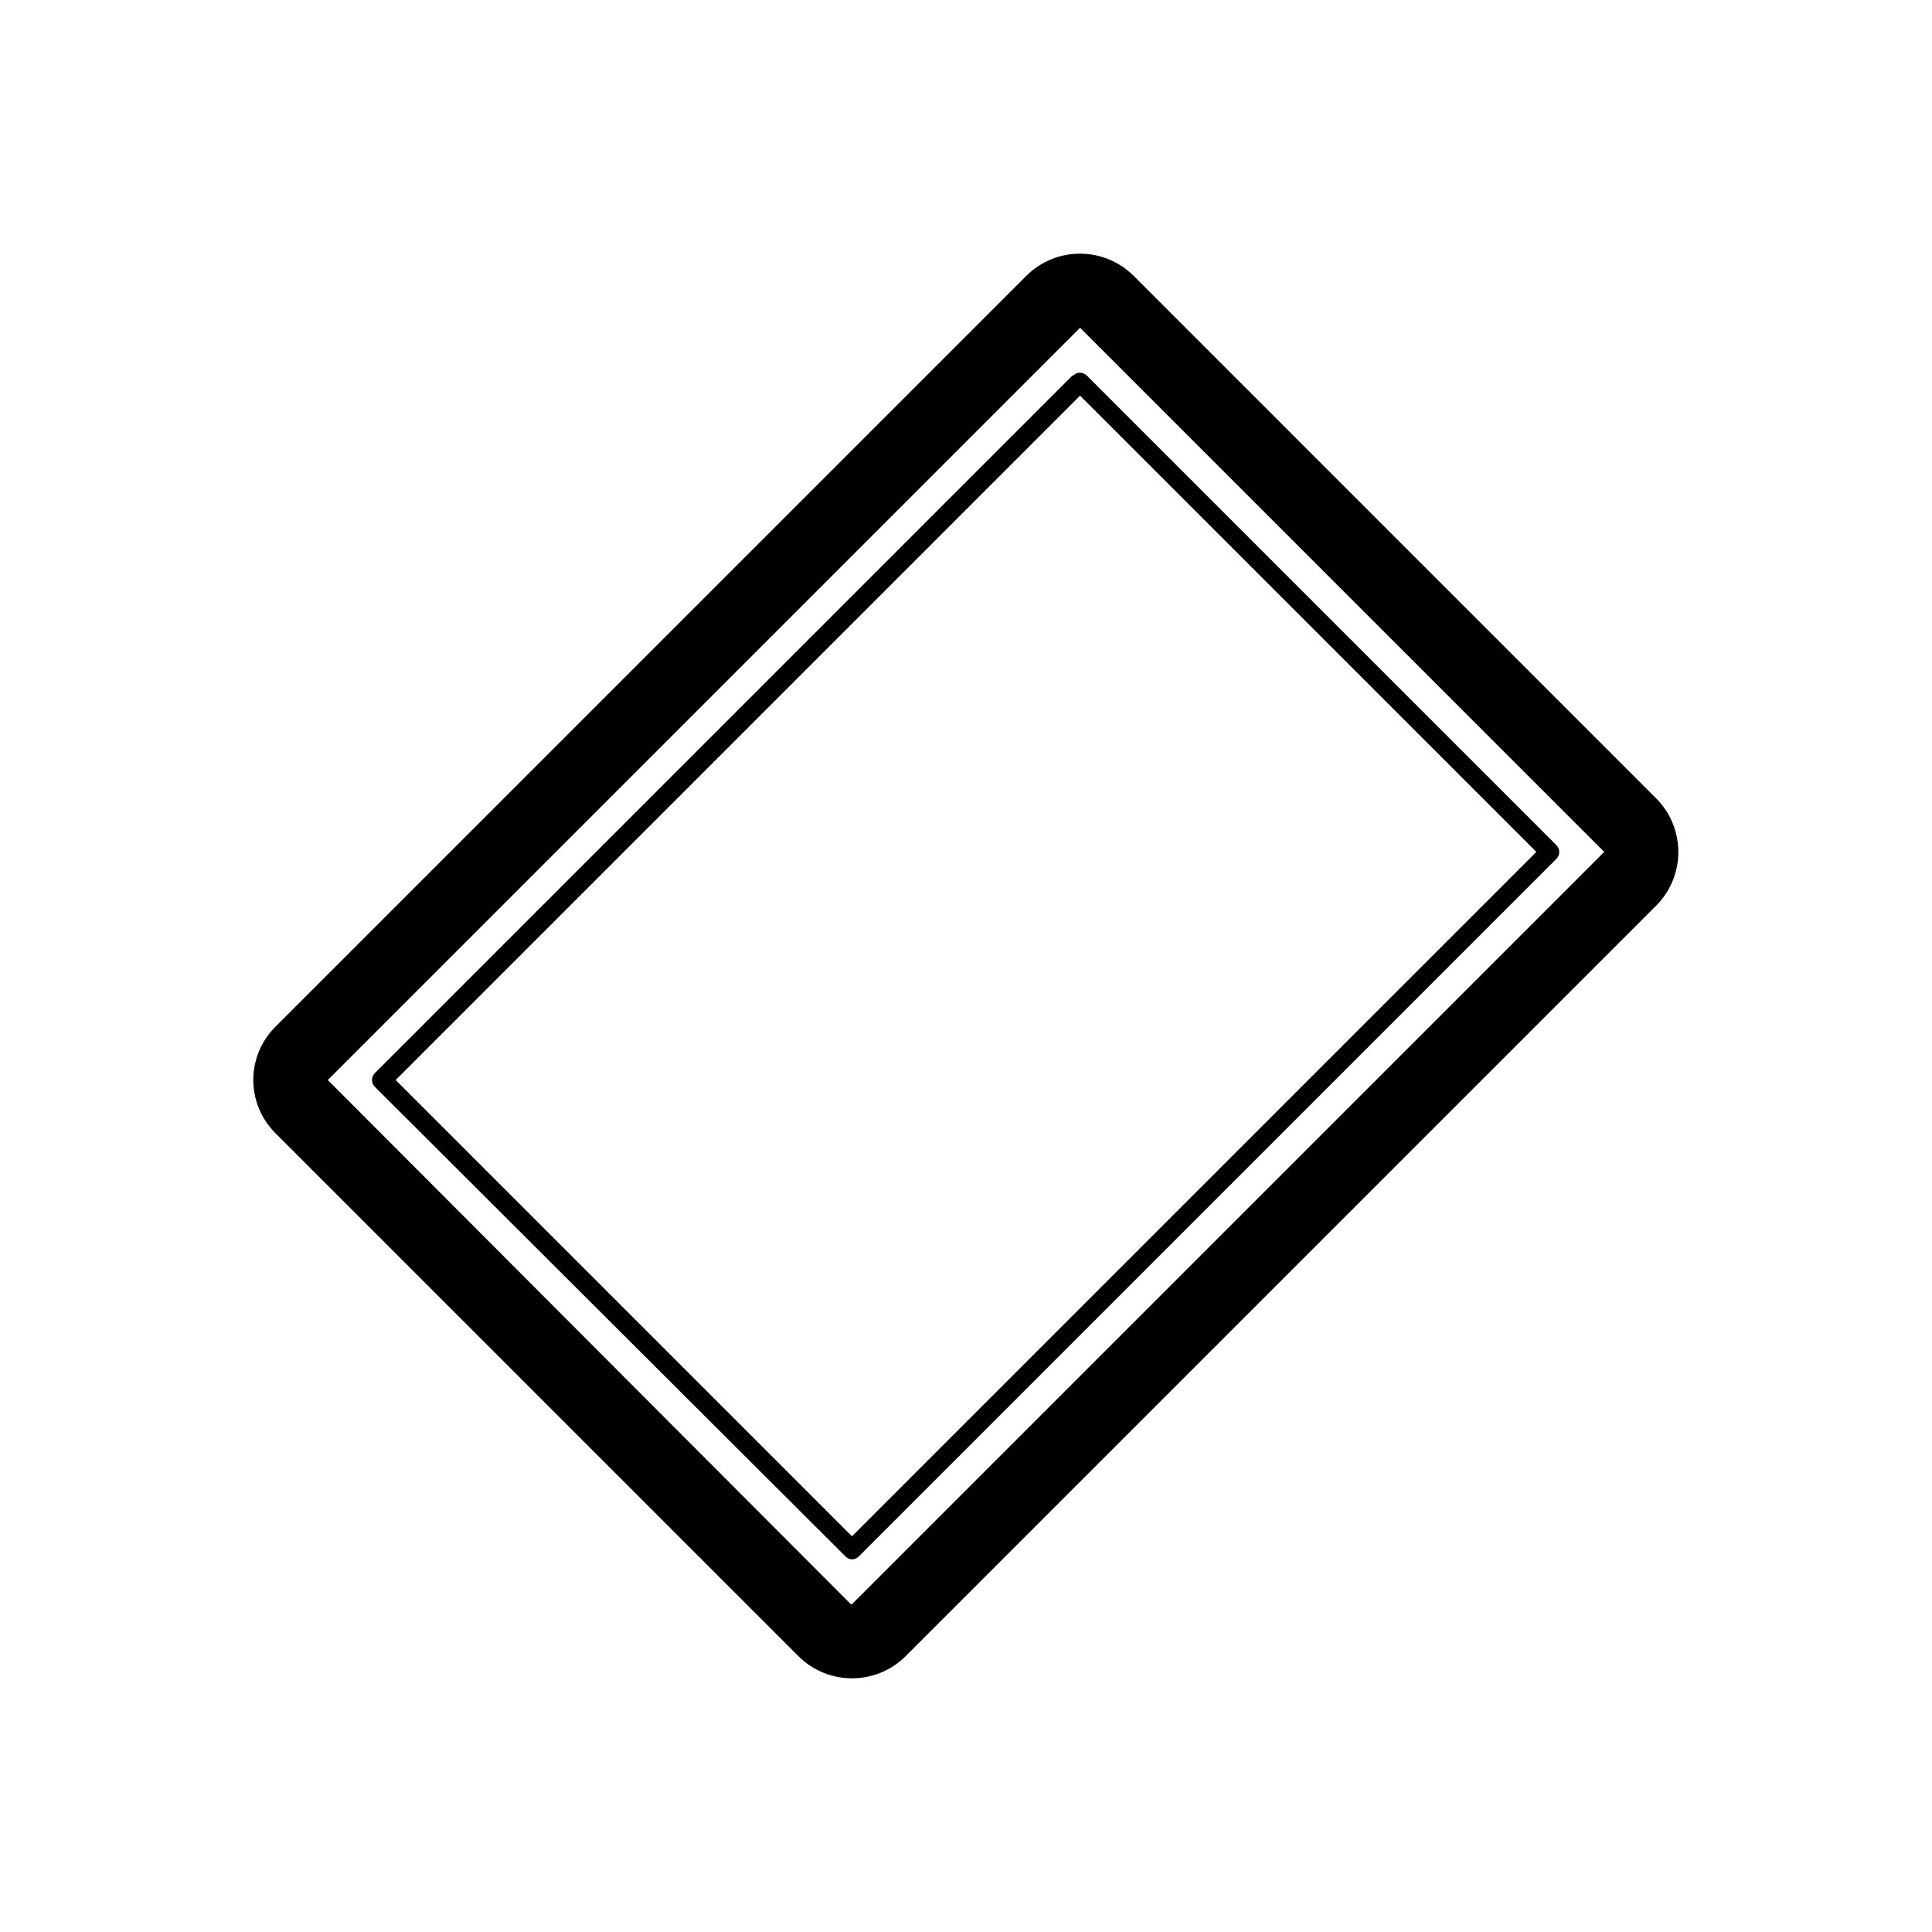
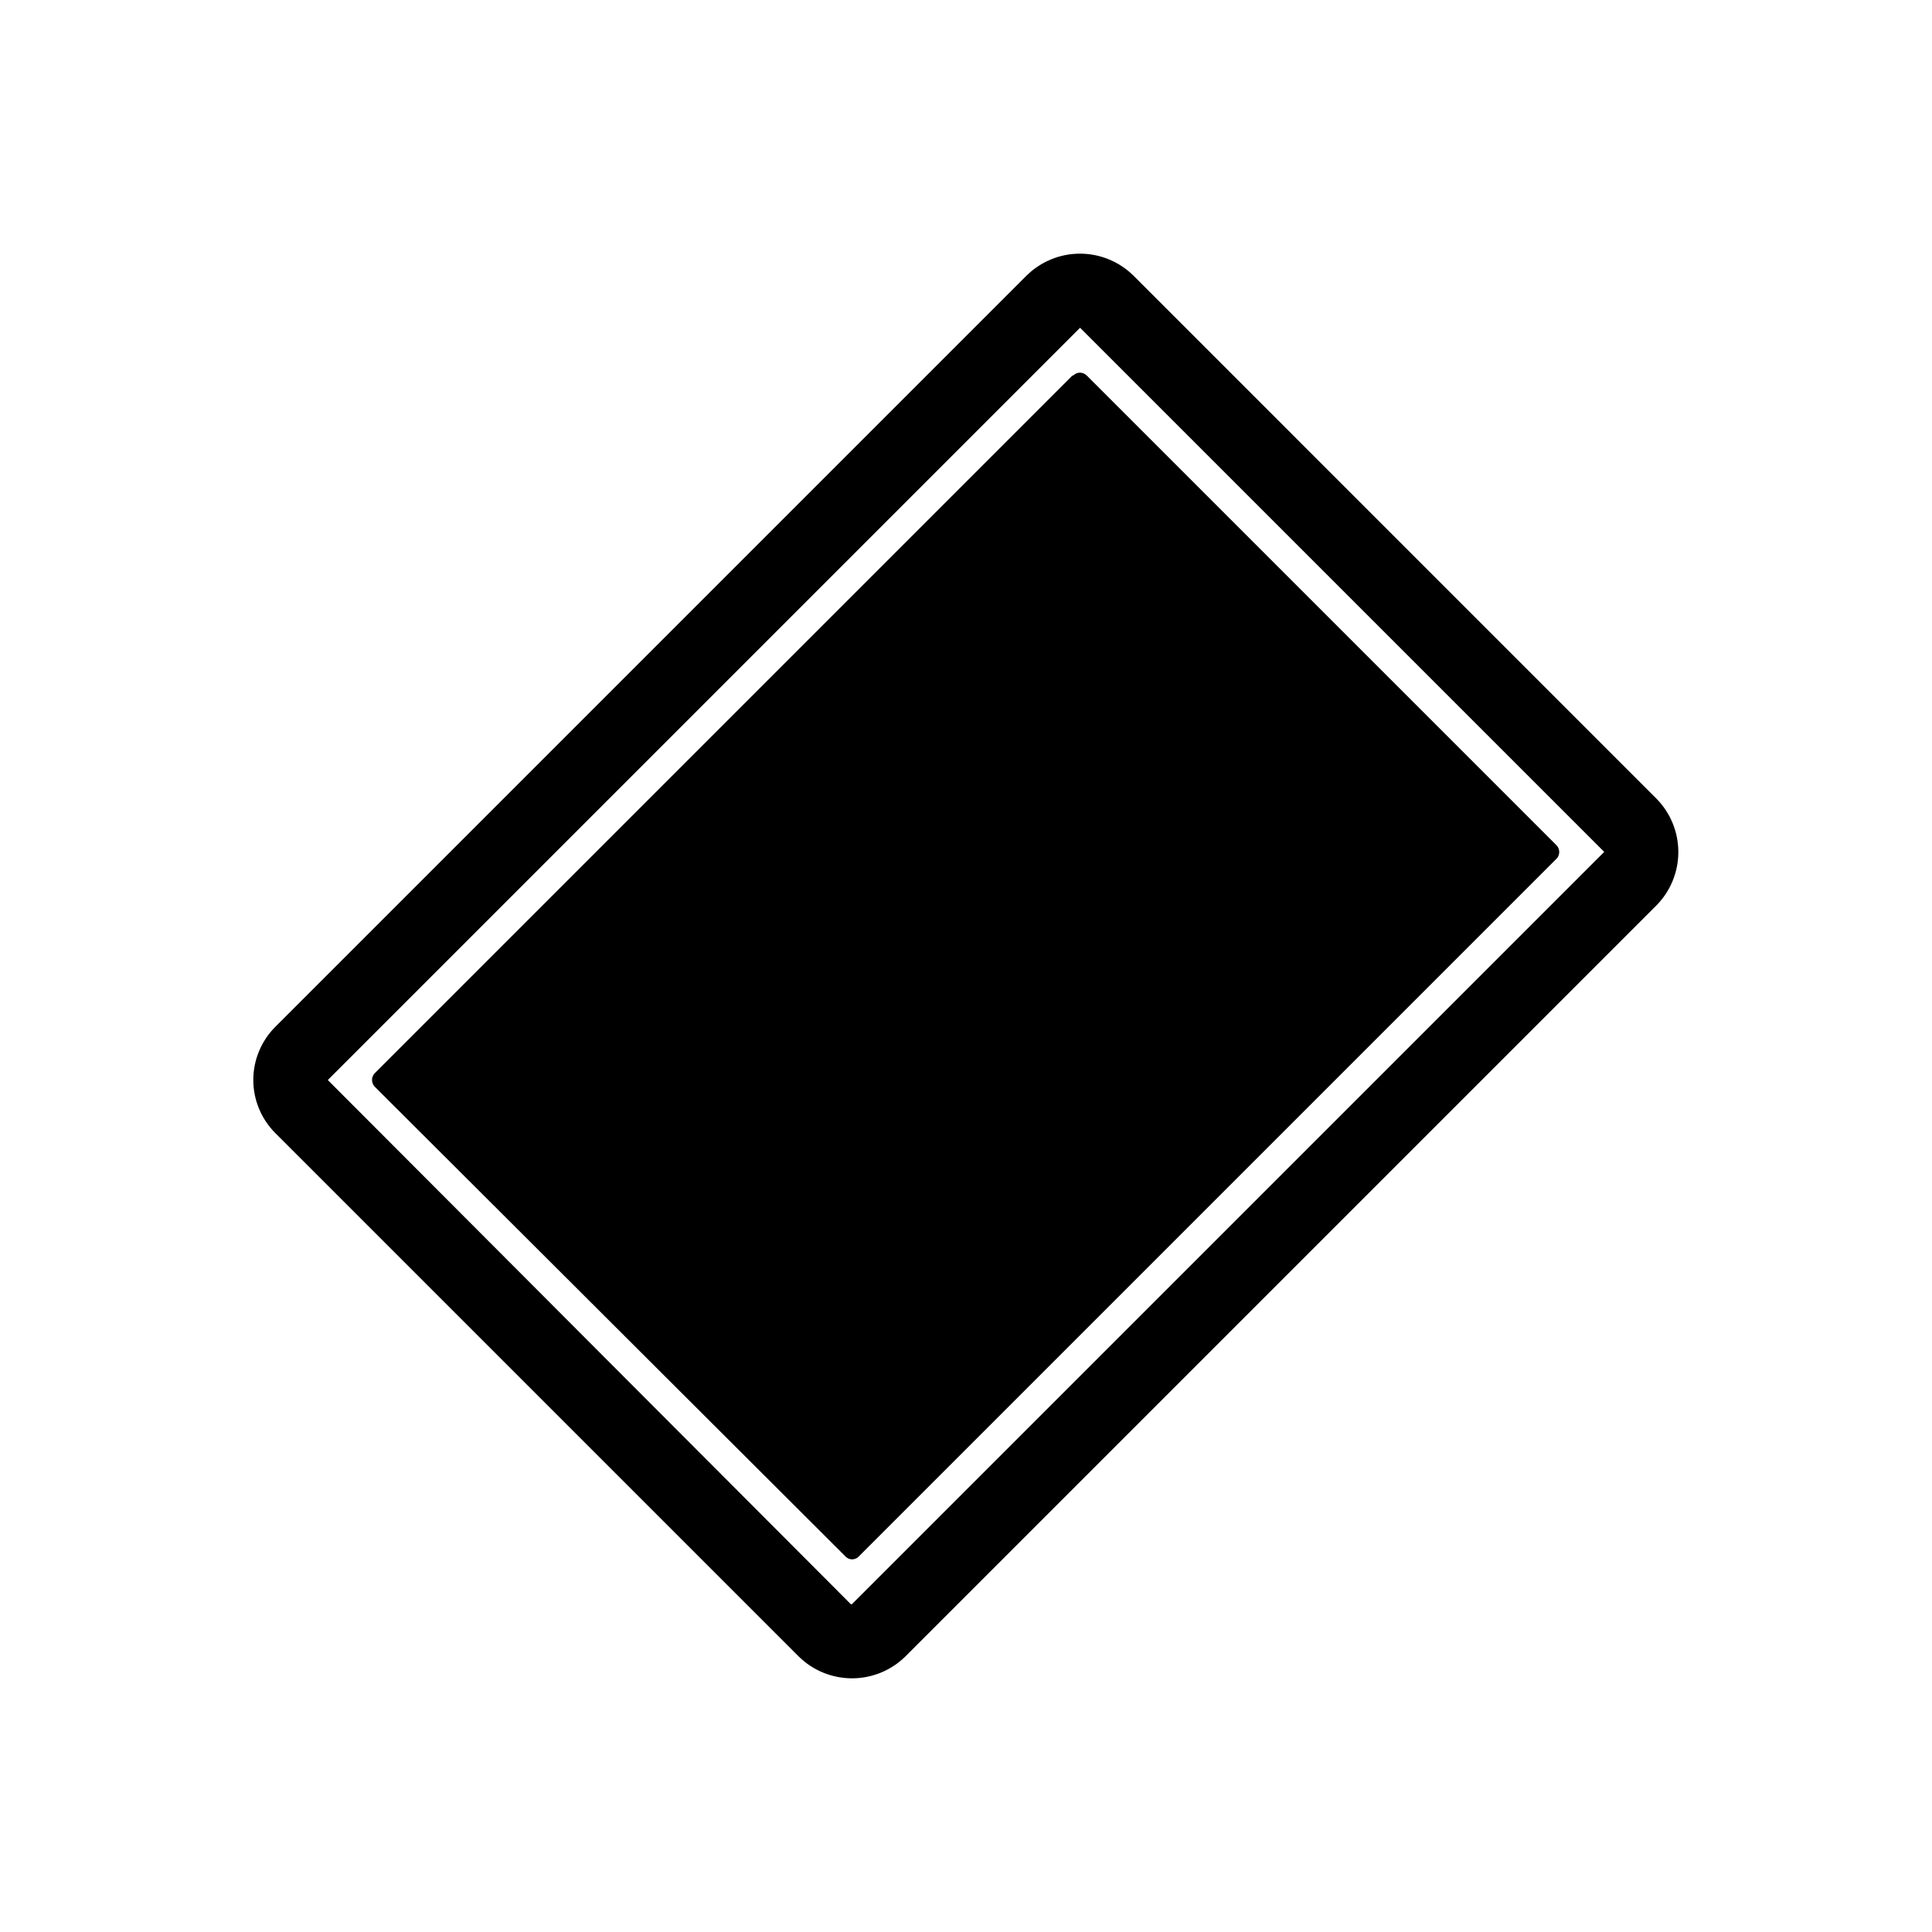
<svg xmlns="http://www.w3.org/2000/svg" fill="#000000" width="800px" height="800px" version="1.1" viewBox="144 144 512 512">
-   <path d="m444.29 216.96c-3.766-3.676-8.82-5.738-14.082-5.738-5.266 0-10.316 2.062-14.082 5.738l-199.16 199.16c-3.738 3.731-5.84 8.797-5.84 14.082 0 5.281 2.102 10.348 5.84 14.082l138.75 138.75c3.762 3.68 8.816 5.738 14.082 5.738 5.262 0 10.316-2.059 14.078-5.738l199.16-199.16c3.68-3.762 5.738-8.816 5.738-14.078 0-5.266-2.059-10.32-5.738-14.082zm-74.516 352.16c-0.094 0.051-0.207 0.051-0.301 0l-138.6-138.9 199.36-199.36 138.9 138.9zm58.441-325.61-184.9 184.9c-0.965 0.996-0.965 2.578 0 3.578l124.75 124.49c0.457 0.488 1.094 0.766 1.762 0.766 0.668 0 1.305-0.277 1.762-0.766l184.9-184.9c0.969-0.996 0.969-2.578 0-3.574l-124.49-124.49c-0.488-0.473-1.137-0.742-1.816-0.758-0.664 0.016-1.293 0.289-1.762 0.758zm122.93 126.25-181.37 181.37-120.91-120.91 181.37-181.37z" />
+   <path d="m444.29 216.96c-3.766-3.676-8.82-5.738-14.082-5.738-5.266 0-10.316 2.062-14.082 5.738l-199.16 199.16c-3.738 3.731-5.84 8.797-5.84 14.082 0 5.281 2.102 10.348 5.84 14.082l138.75 138.75c3.762 3.68 8.816 5.738 14.082 5.738 5.262 0 10.316-2.059 14.078-5.738l199.16-199.16c3.68-3.762 5.738-8.816 5.738-14.078 0-5.266-2.059-10.32-5.738-14.082zm-74.516 352.16c-0.094 0.051-0.207 0.051-0.301 0l-138.6-138.9 199.36-199.36 138.9 138.9zm58.441-325.61-184.9 184.9c-0.965 0.996-0.965 2.578 0 3.578l124.75 124.49c0.457 0.488 1.094 0.766 1.762 0.766 0.668 0 1.305-0.277 1.762-0.766l184.9-184.9c0.969-0.996 0.969-2.578 0-3.574l-124.49-124.49c-0.488-0.473-1.137-0.742-1.816-0.758-0.664 0.016-1.293 0.289-1.762 0.758zz" />
</svg>